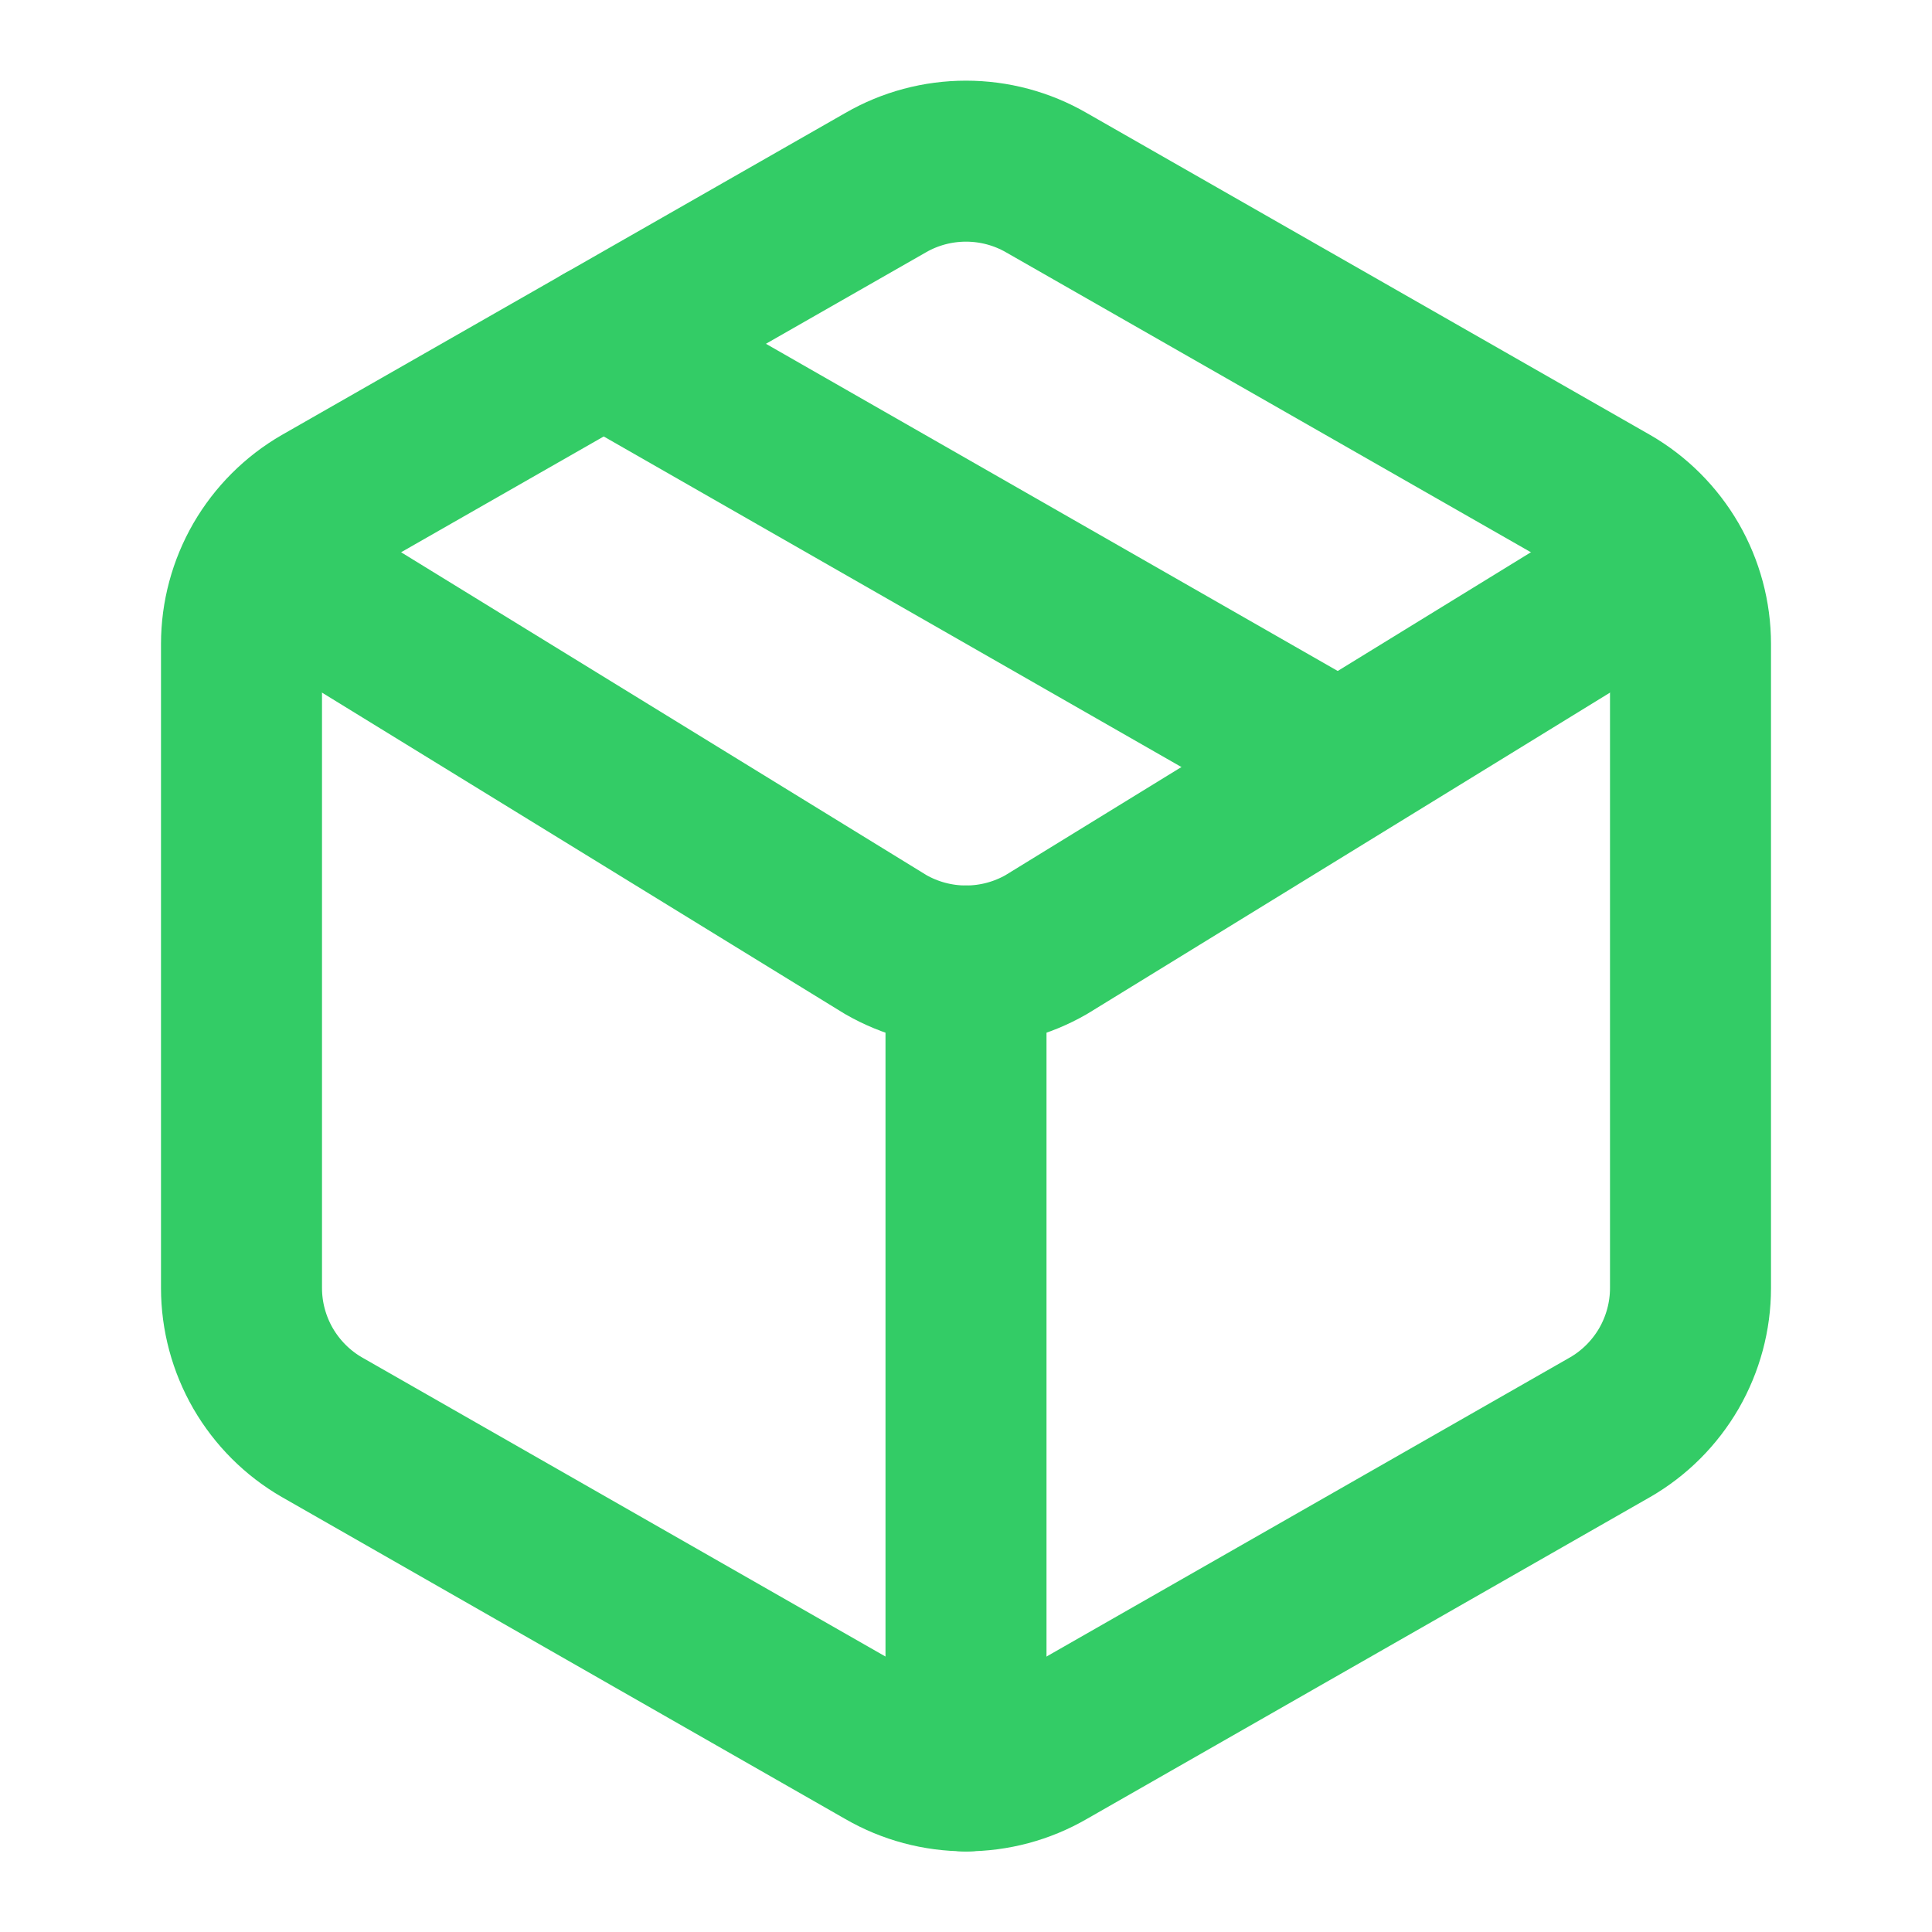
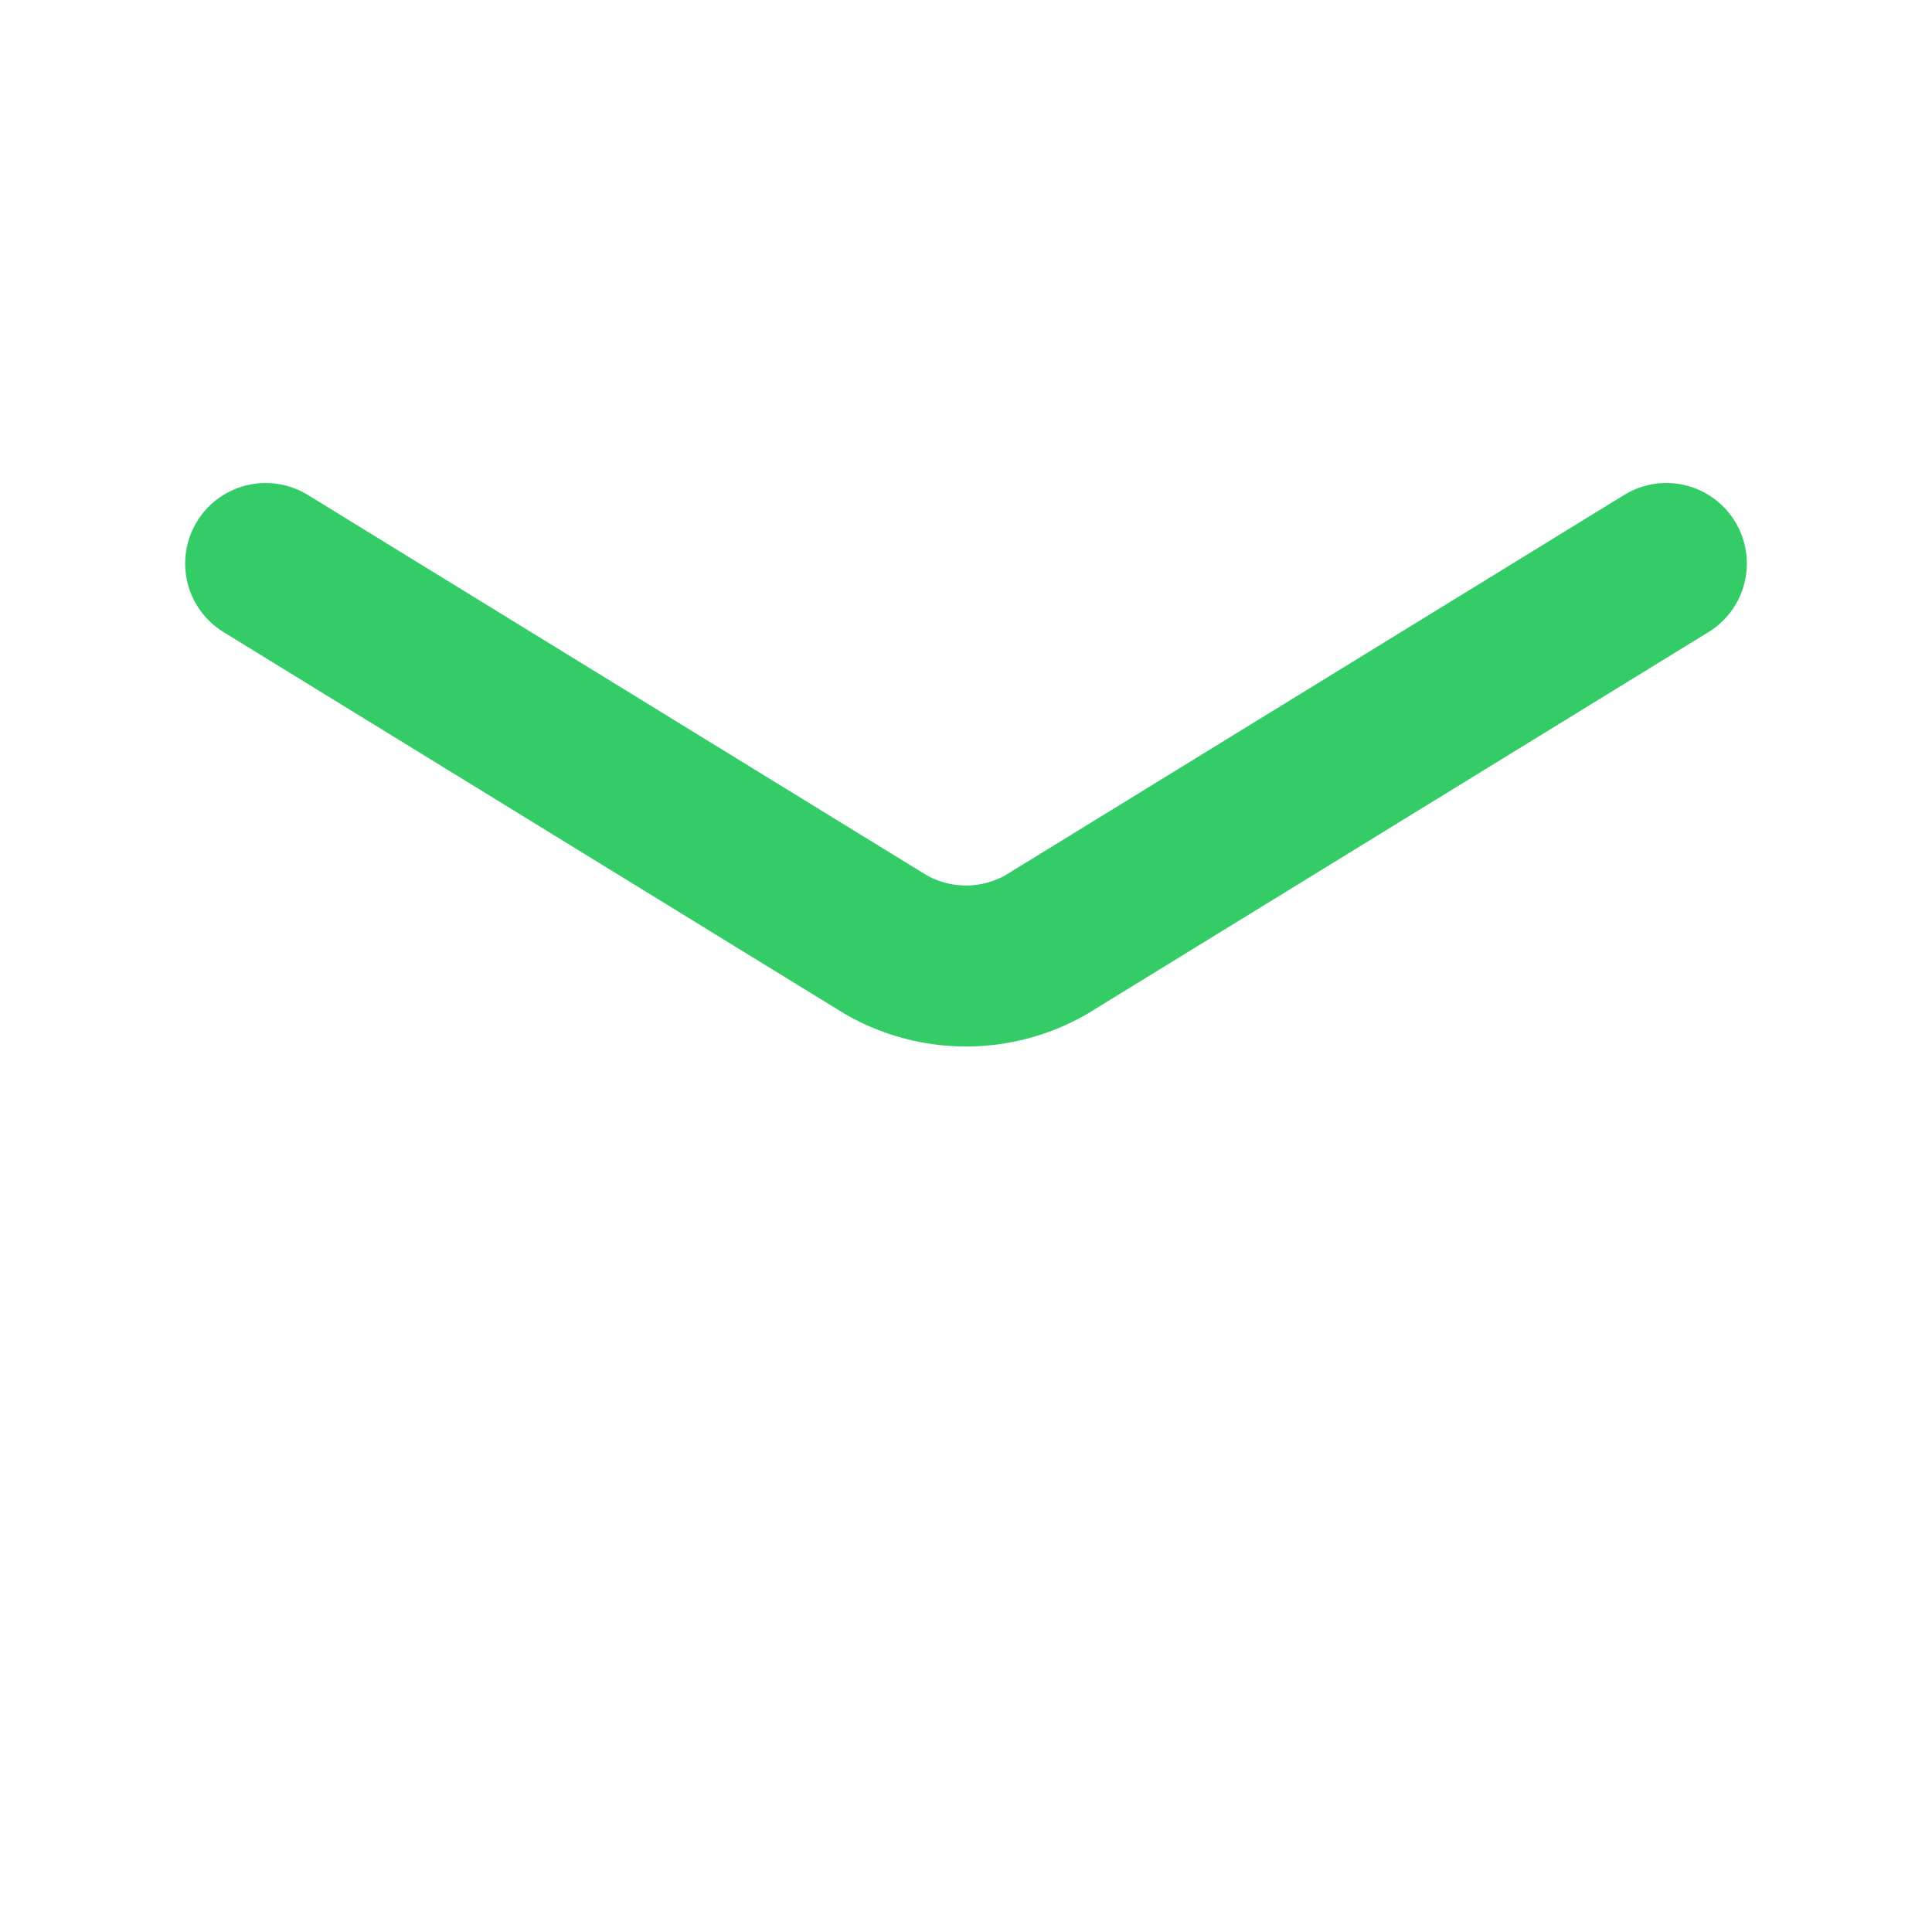
<svg xmlns="http://www.w3.org/2000/svg" width="24" height="24" viewBox="0 0 24 24" fill="none">
-   <path d="M11 21.73C11.304 21.906 11.649 21.998 12 21.998C12.351 21.998 12.696 21.906 13 21.73L20 17.73C20.304 17.555 20.556 17.302 20.732 16.999C20.907 16.695 21 16.351 21 16V8C21 7.649 20.907 7.305 20.732 7.001C20.556 6.698 20.304 6.445 20 6.27L13 2.27C12.696 2.094 12.351 2.002 12 2.002C11.649 2.002 11.304 2.094 11 2.27L4 6.27C3.696 6.445 3.444 6.698 3.268 7.001C3.093 7.305 3 7.649 3 8V16C3 16.351 3.093 16.695 3.268 16.999C3.444 17.302 3.696 17.555 4 17.73L11 21.73Z" stroke="#33CC66" stroke-width="2" stroke-linecap="round" stroke-linejoin="round" />
-   <path d="M12 22V12" stroke="#33CC66" stroke-width="2" stroke-linecap="round" stroke-linejoin="round" />
  <path d="M3.3 7L11.003 11.734C11.306 11.908 11.65 12 12 12C12.35 12 12.694 11.908 12.997 11.734L20.7 7" stroke="#33CC66" stroke-width="2" stroke-linecap="round" stroke-linejoin="round" />
-   <path d="M7.5 4.27L16.5 9.42" stroke="#33CC66" stroke-width="2" stroke-linecap="round" stroke-linejoin="round" />
</svg>